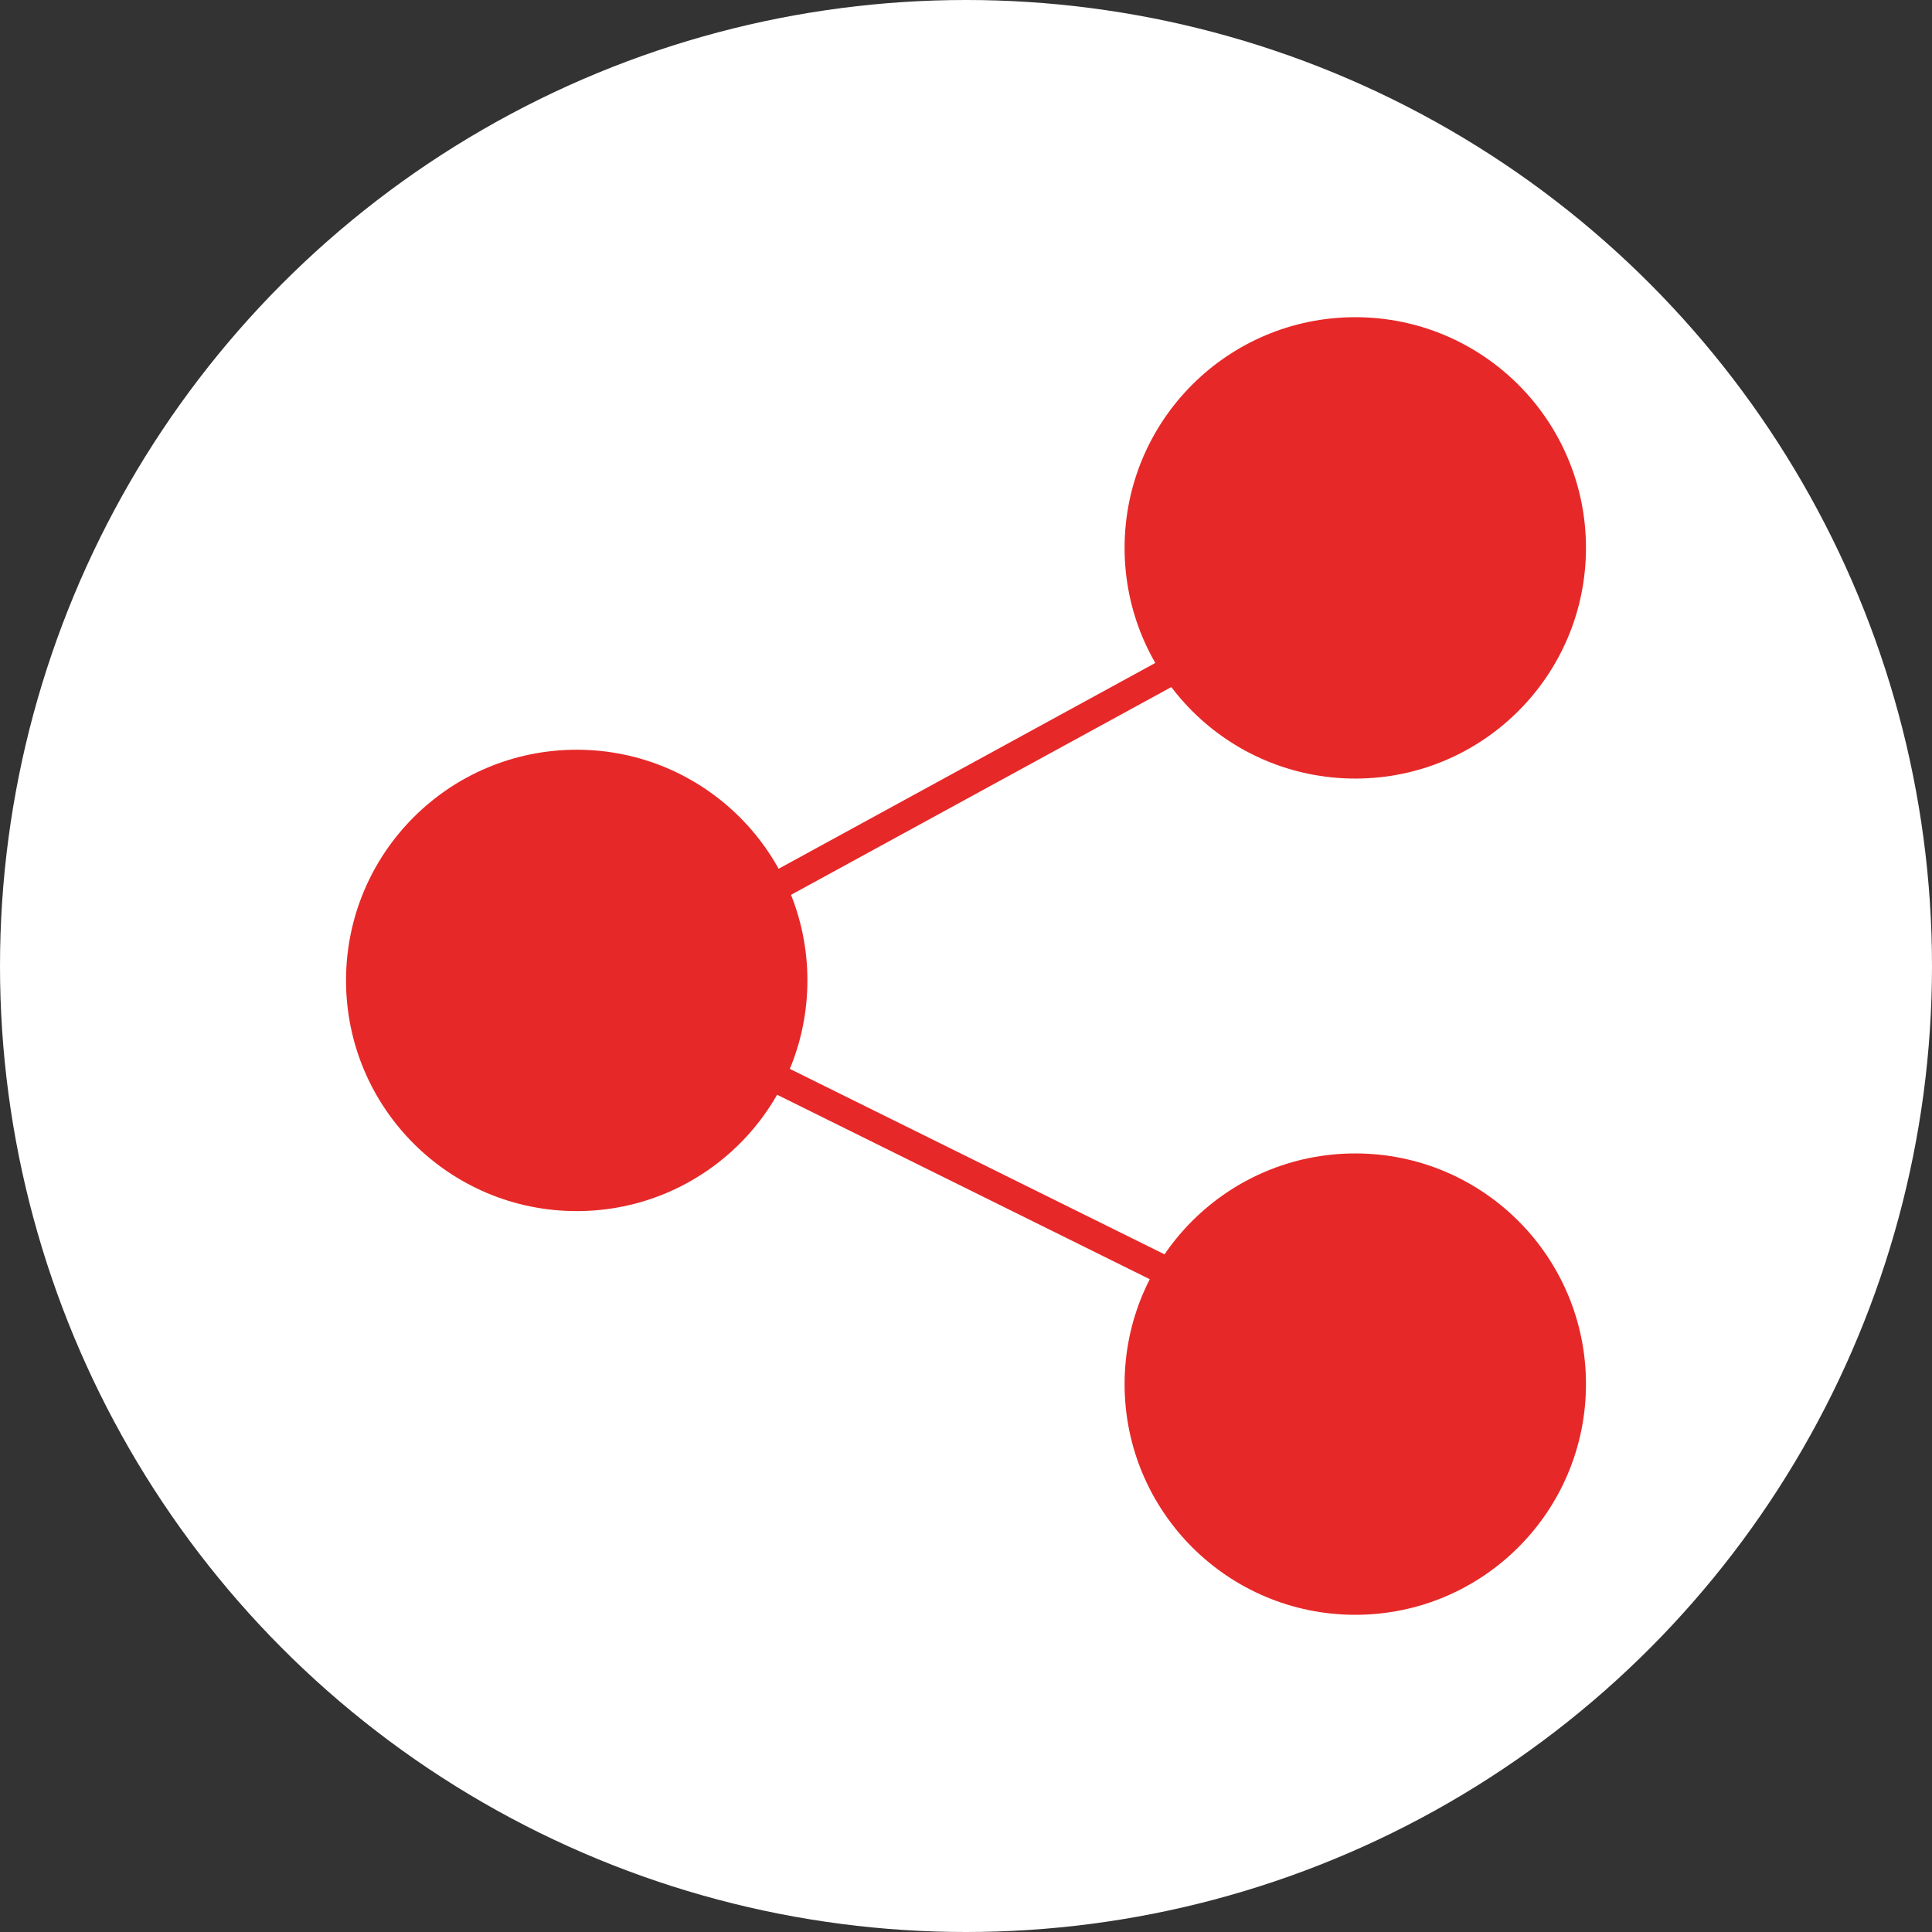
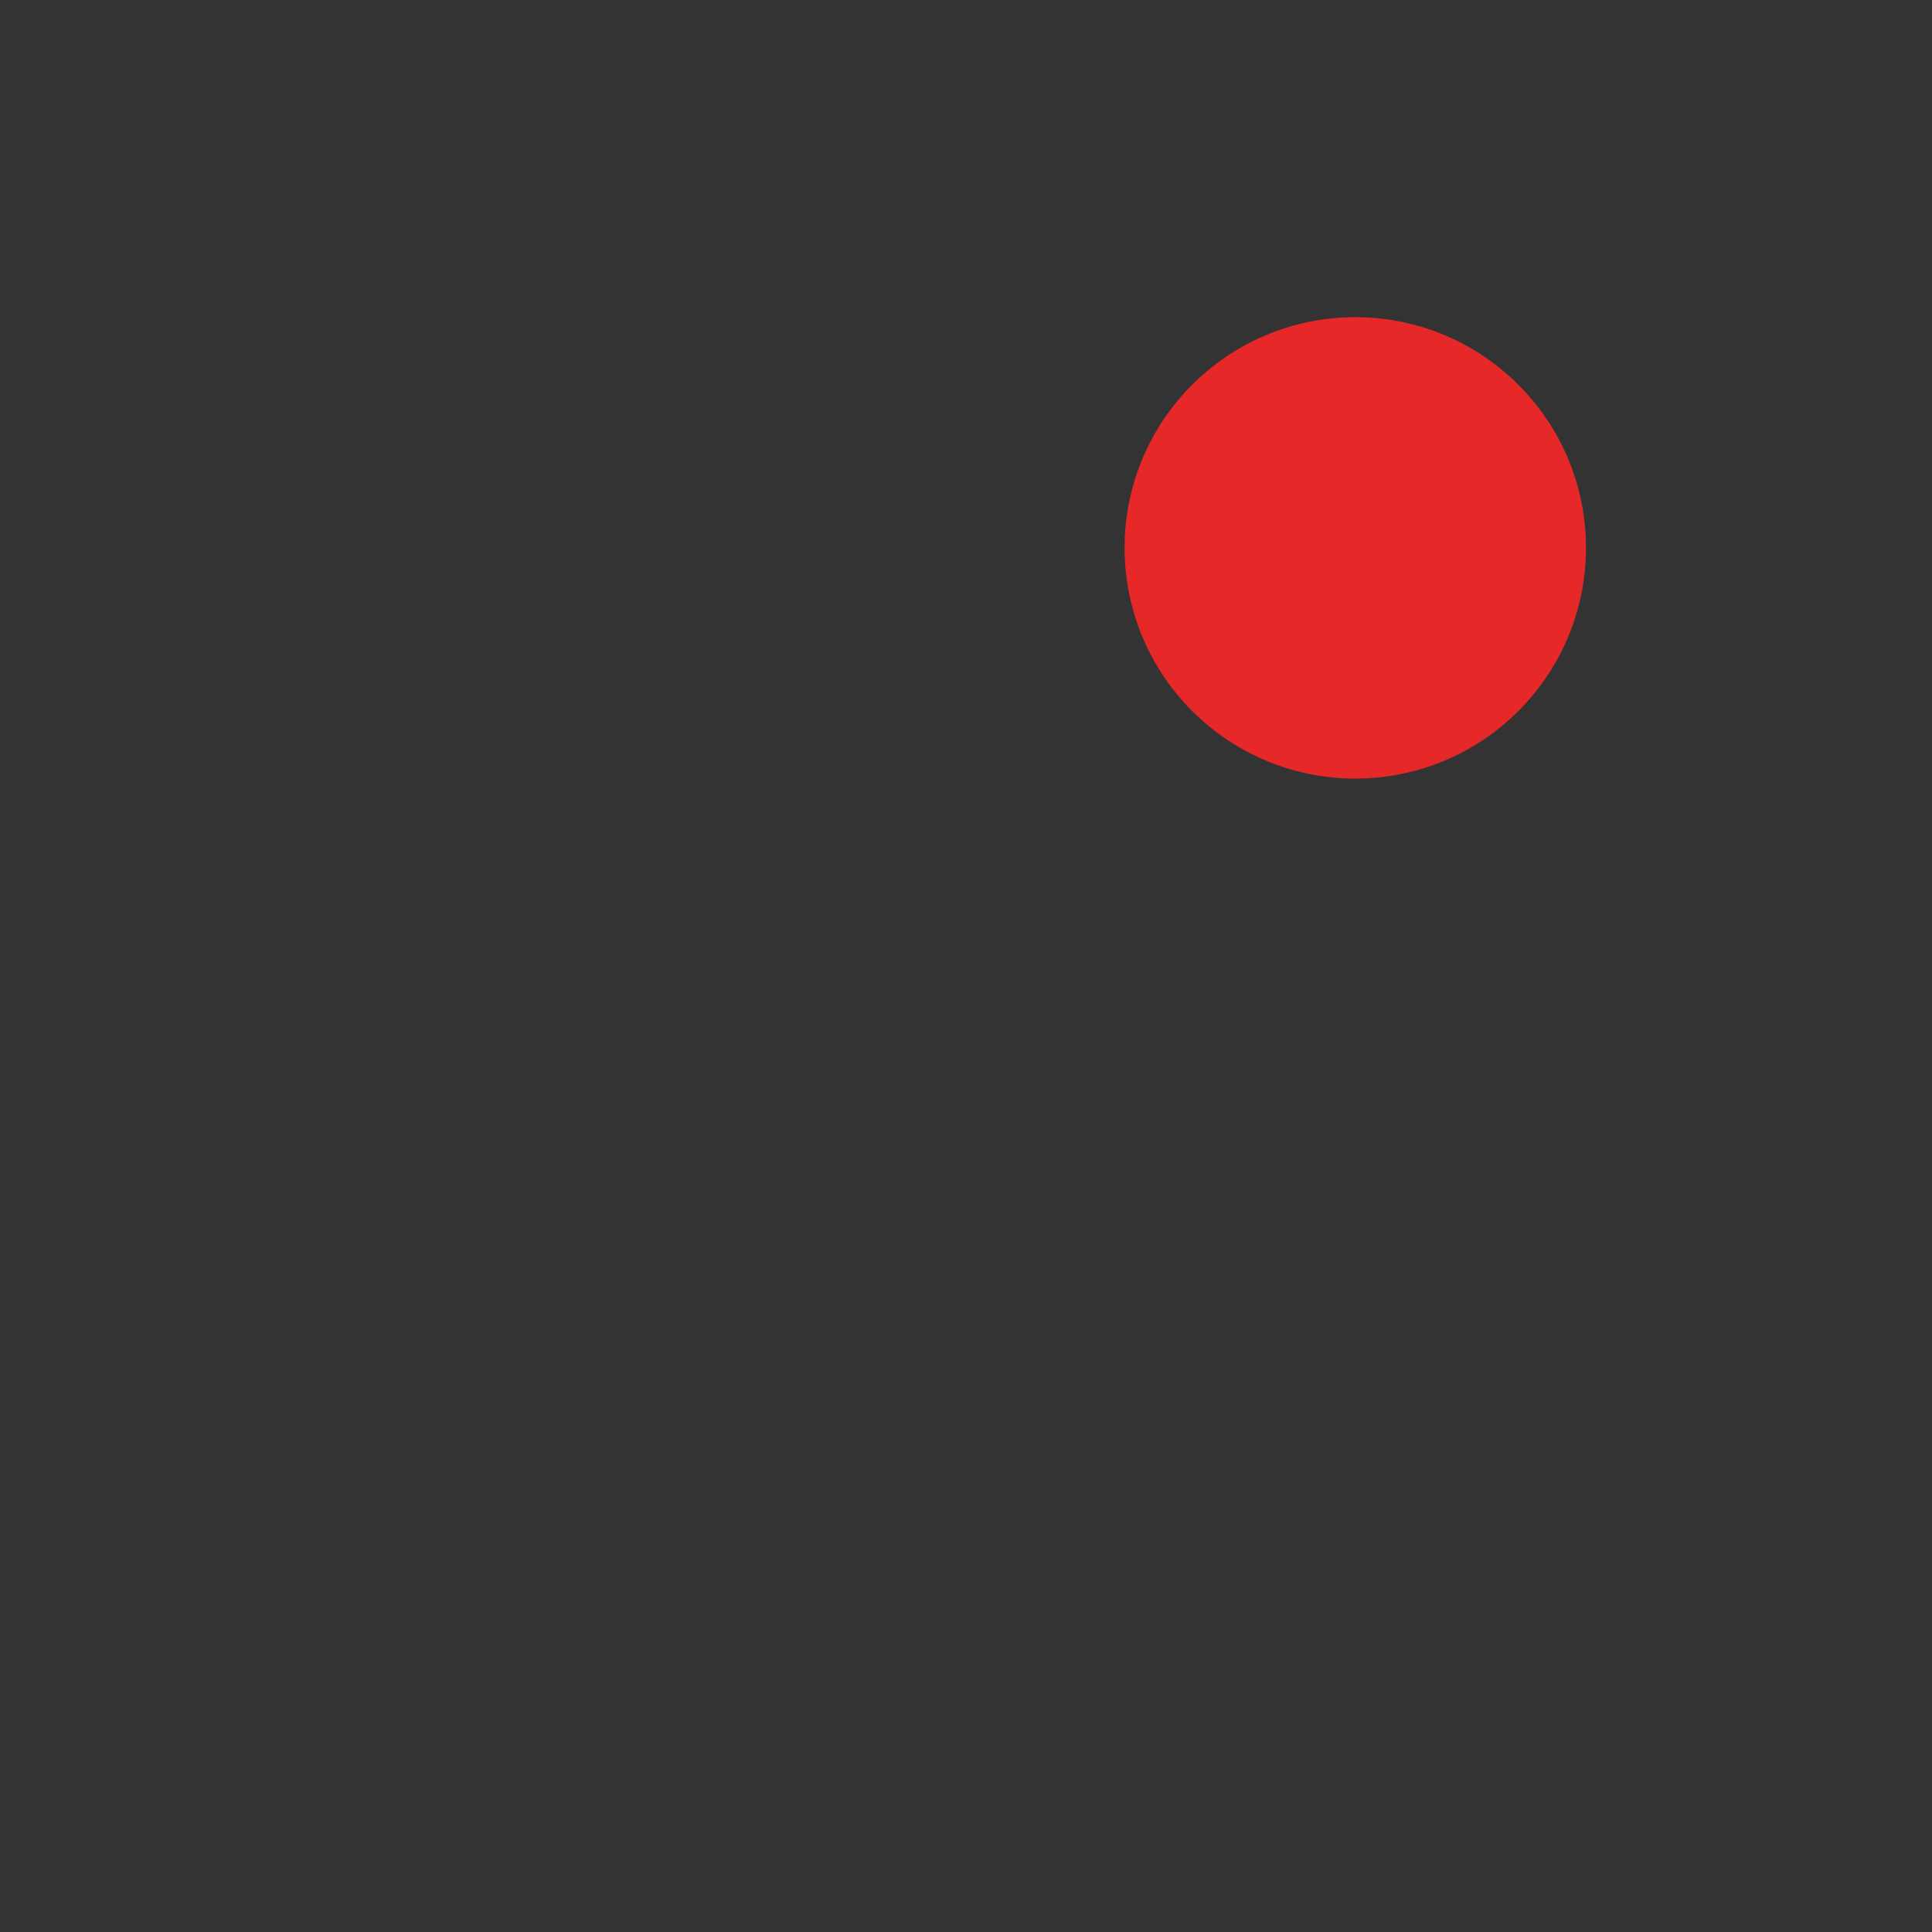
<svg xmlns="http://www.w3.org/2000/svg" width="67" height="67" viewBox="0 0 67 67" fill="none">
  <rect x="0" y="0" width="67" height="67" fill="#333333" stroke="none" />
-   <circle cx="33.5" cy="33.5" r="33.5" fill="white" />
-   <circle cx="20" cy="34" r="7.5" fill="#E72828" stroke="#E72828" />
-   <circle cx="47" cy="48" r="7.5" fill="#E72828" stroke="#E72828" />
  <circle cx="47" cy="19" r="7.5" fill="#E72828" stroke="#E72828" />
-   <line x1="25.76" y1="31.376" x2="41.894" y2="22.561" stroke="#E72828" />
-   <line x1="25.222" y1="36.552" x2="41.699" y2="44.708" stroke="#E72828" />
</svg>